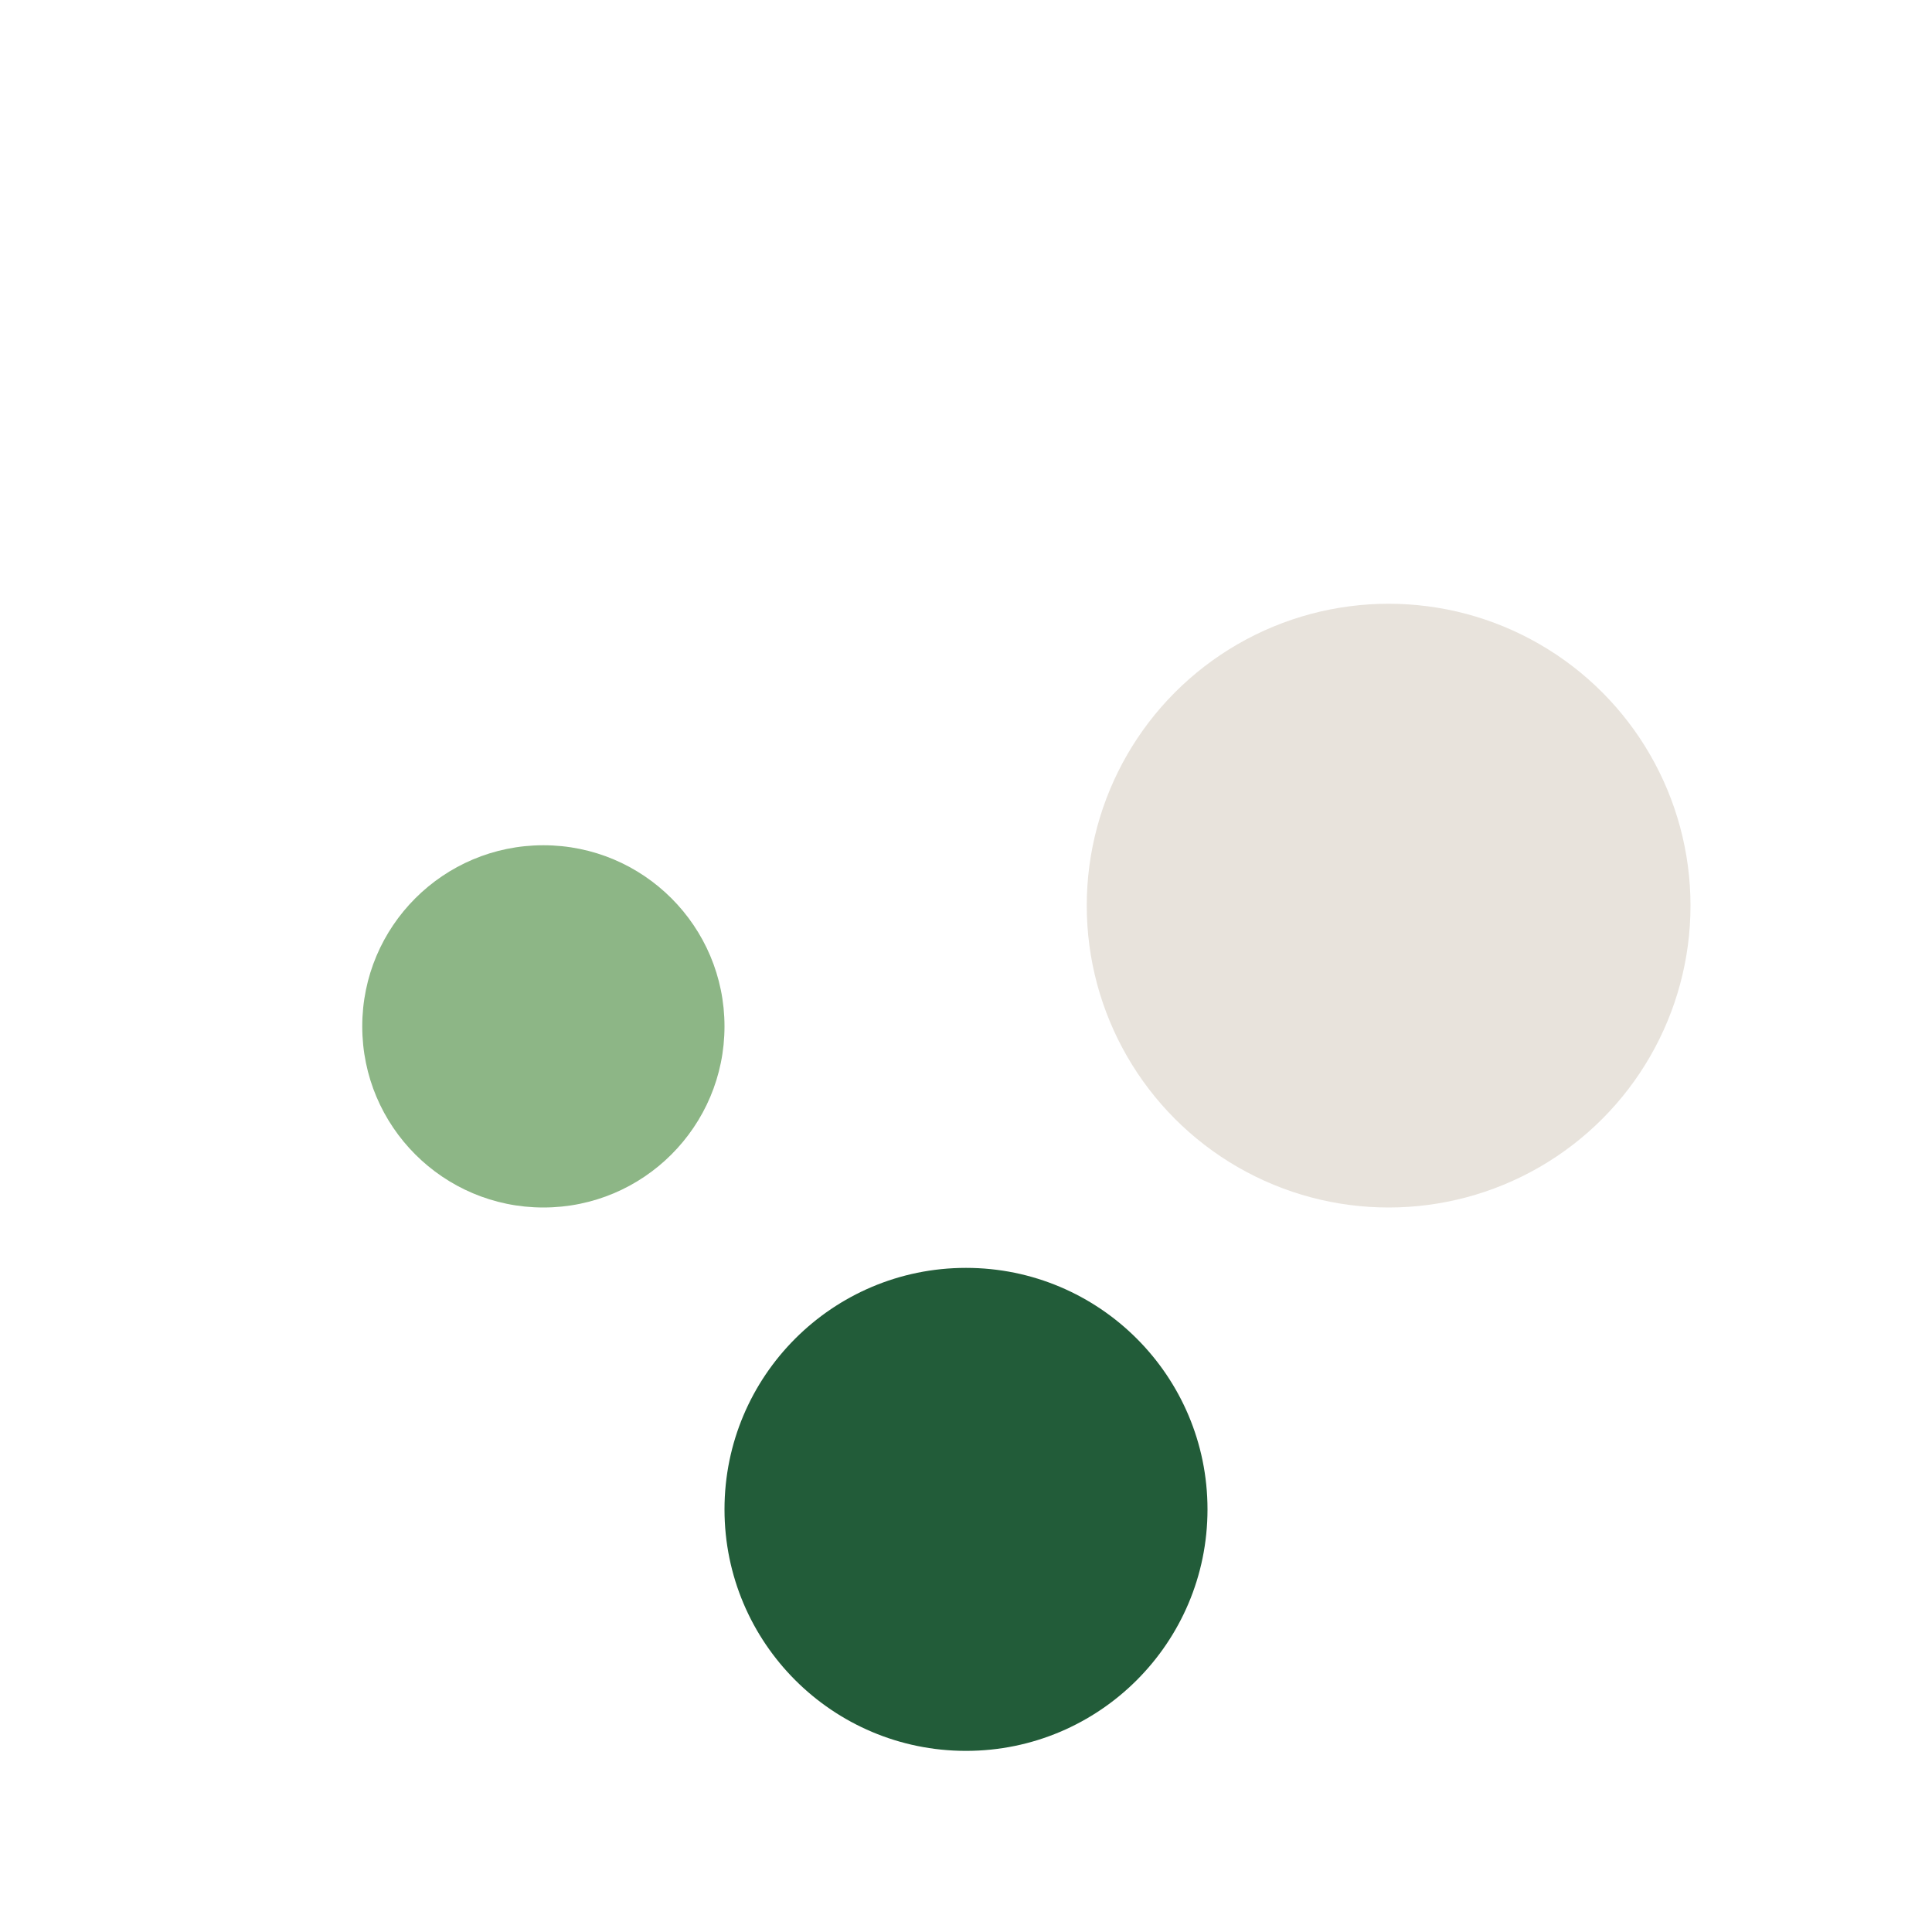
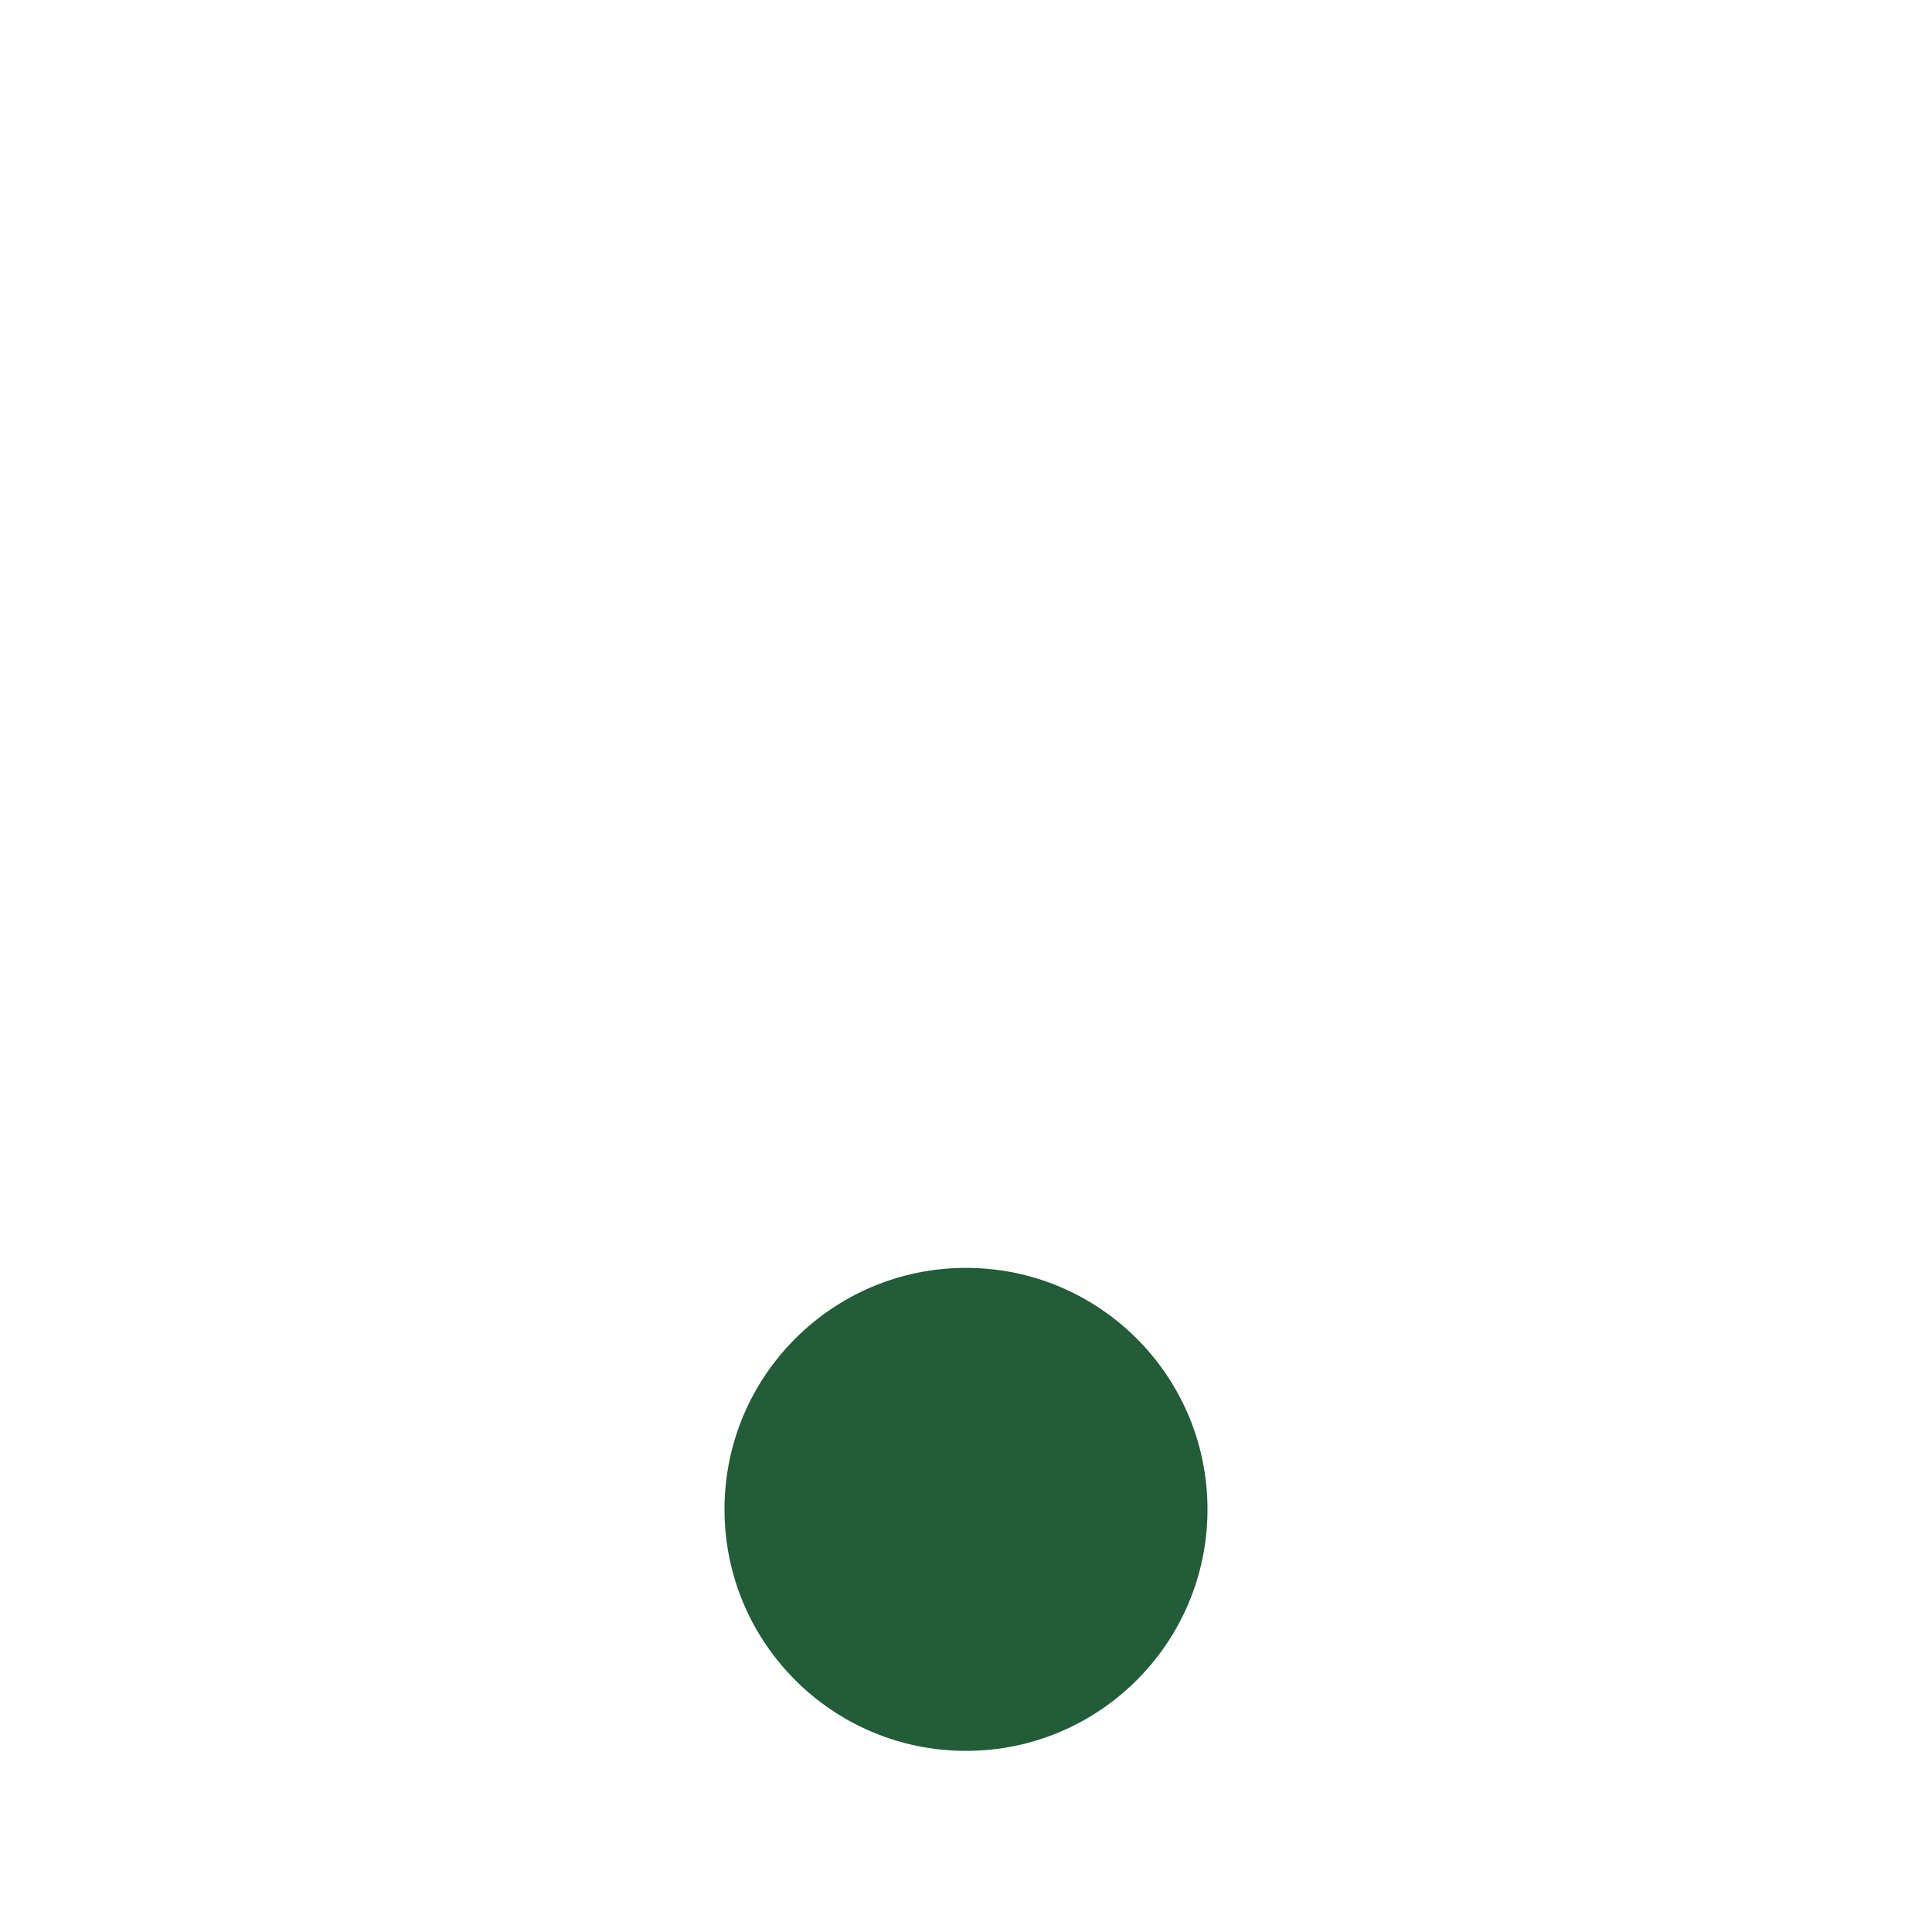
<svg xmlns="http://www.w3.org/2000/svg" width="32" height="32" viewBox="0 0 32 32">
-   <circle cx="9" cy="17" r="3" fill="#8DB686" />
-   <circle cx="23" cy="15" r="5" fill="#E8E3DC" />
  <circle cx="16" cy="25" r="4" fill="#225C39" />
</svg>